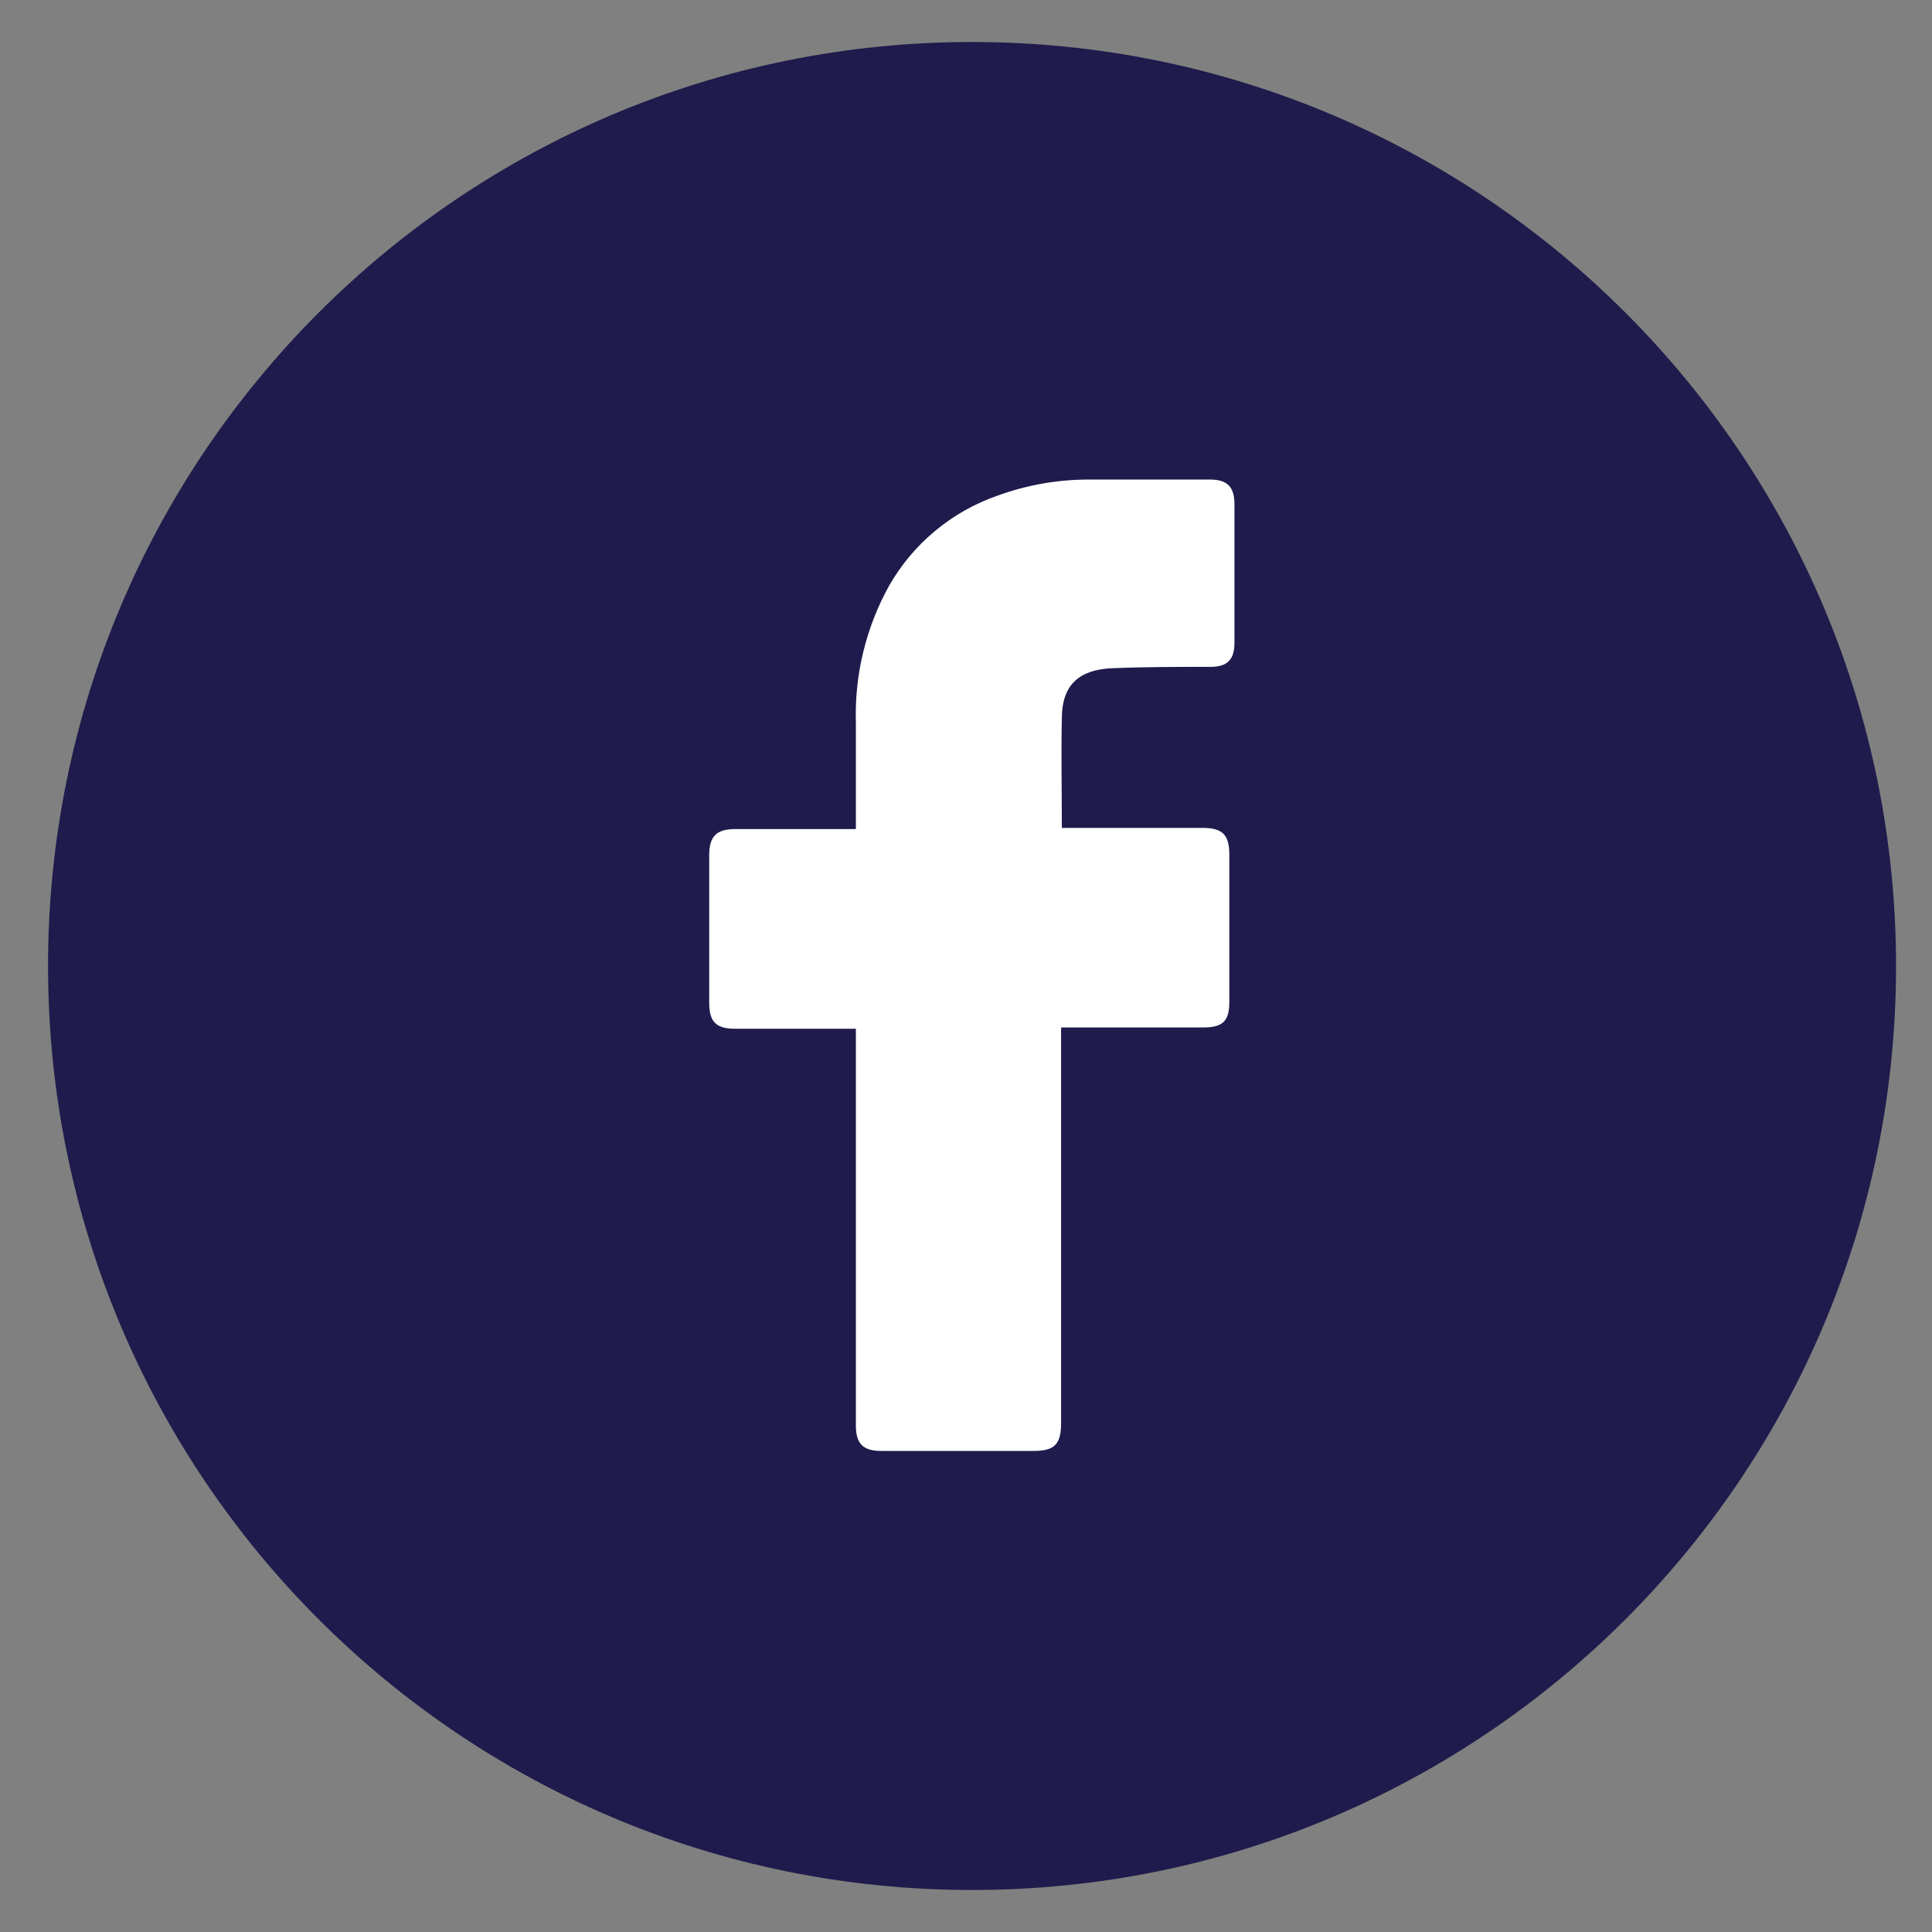
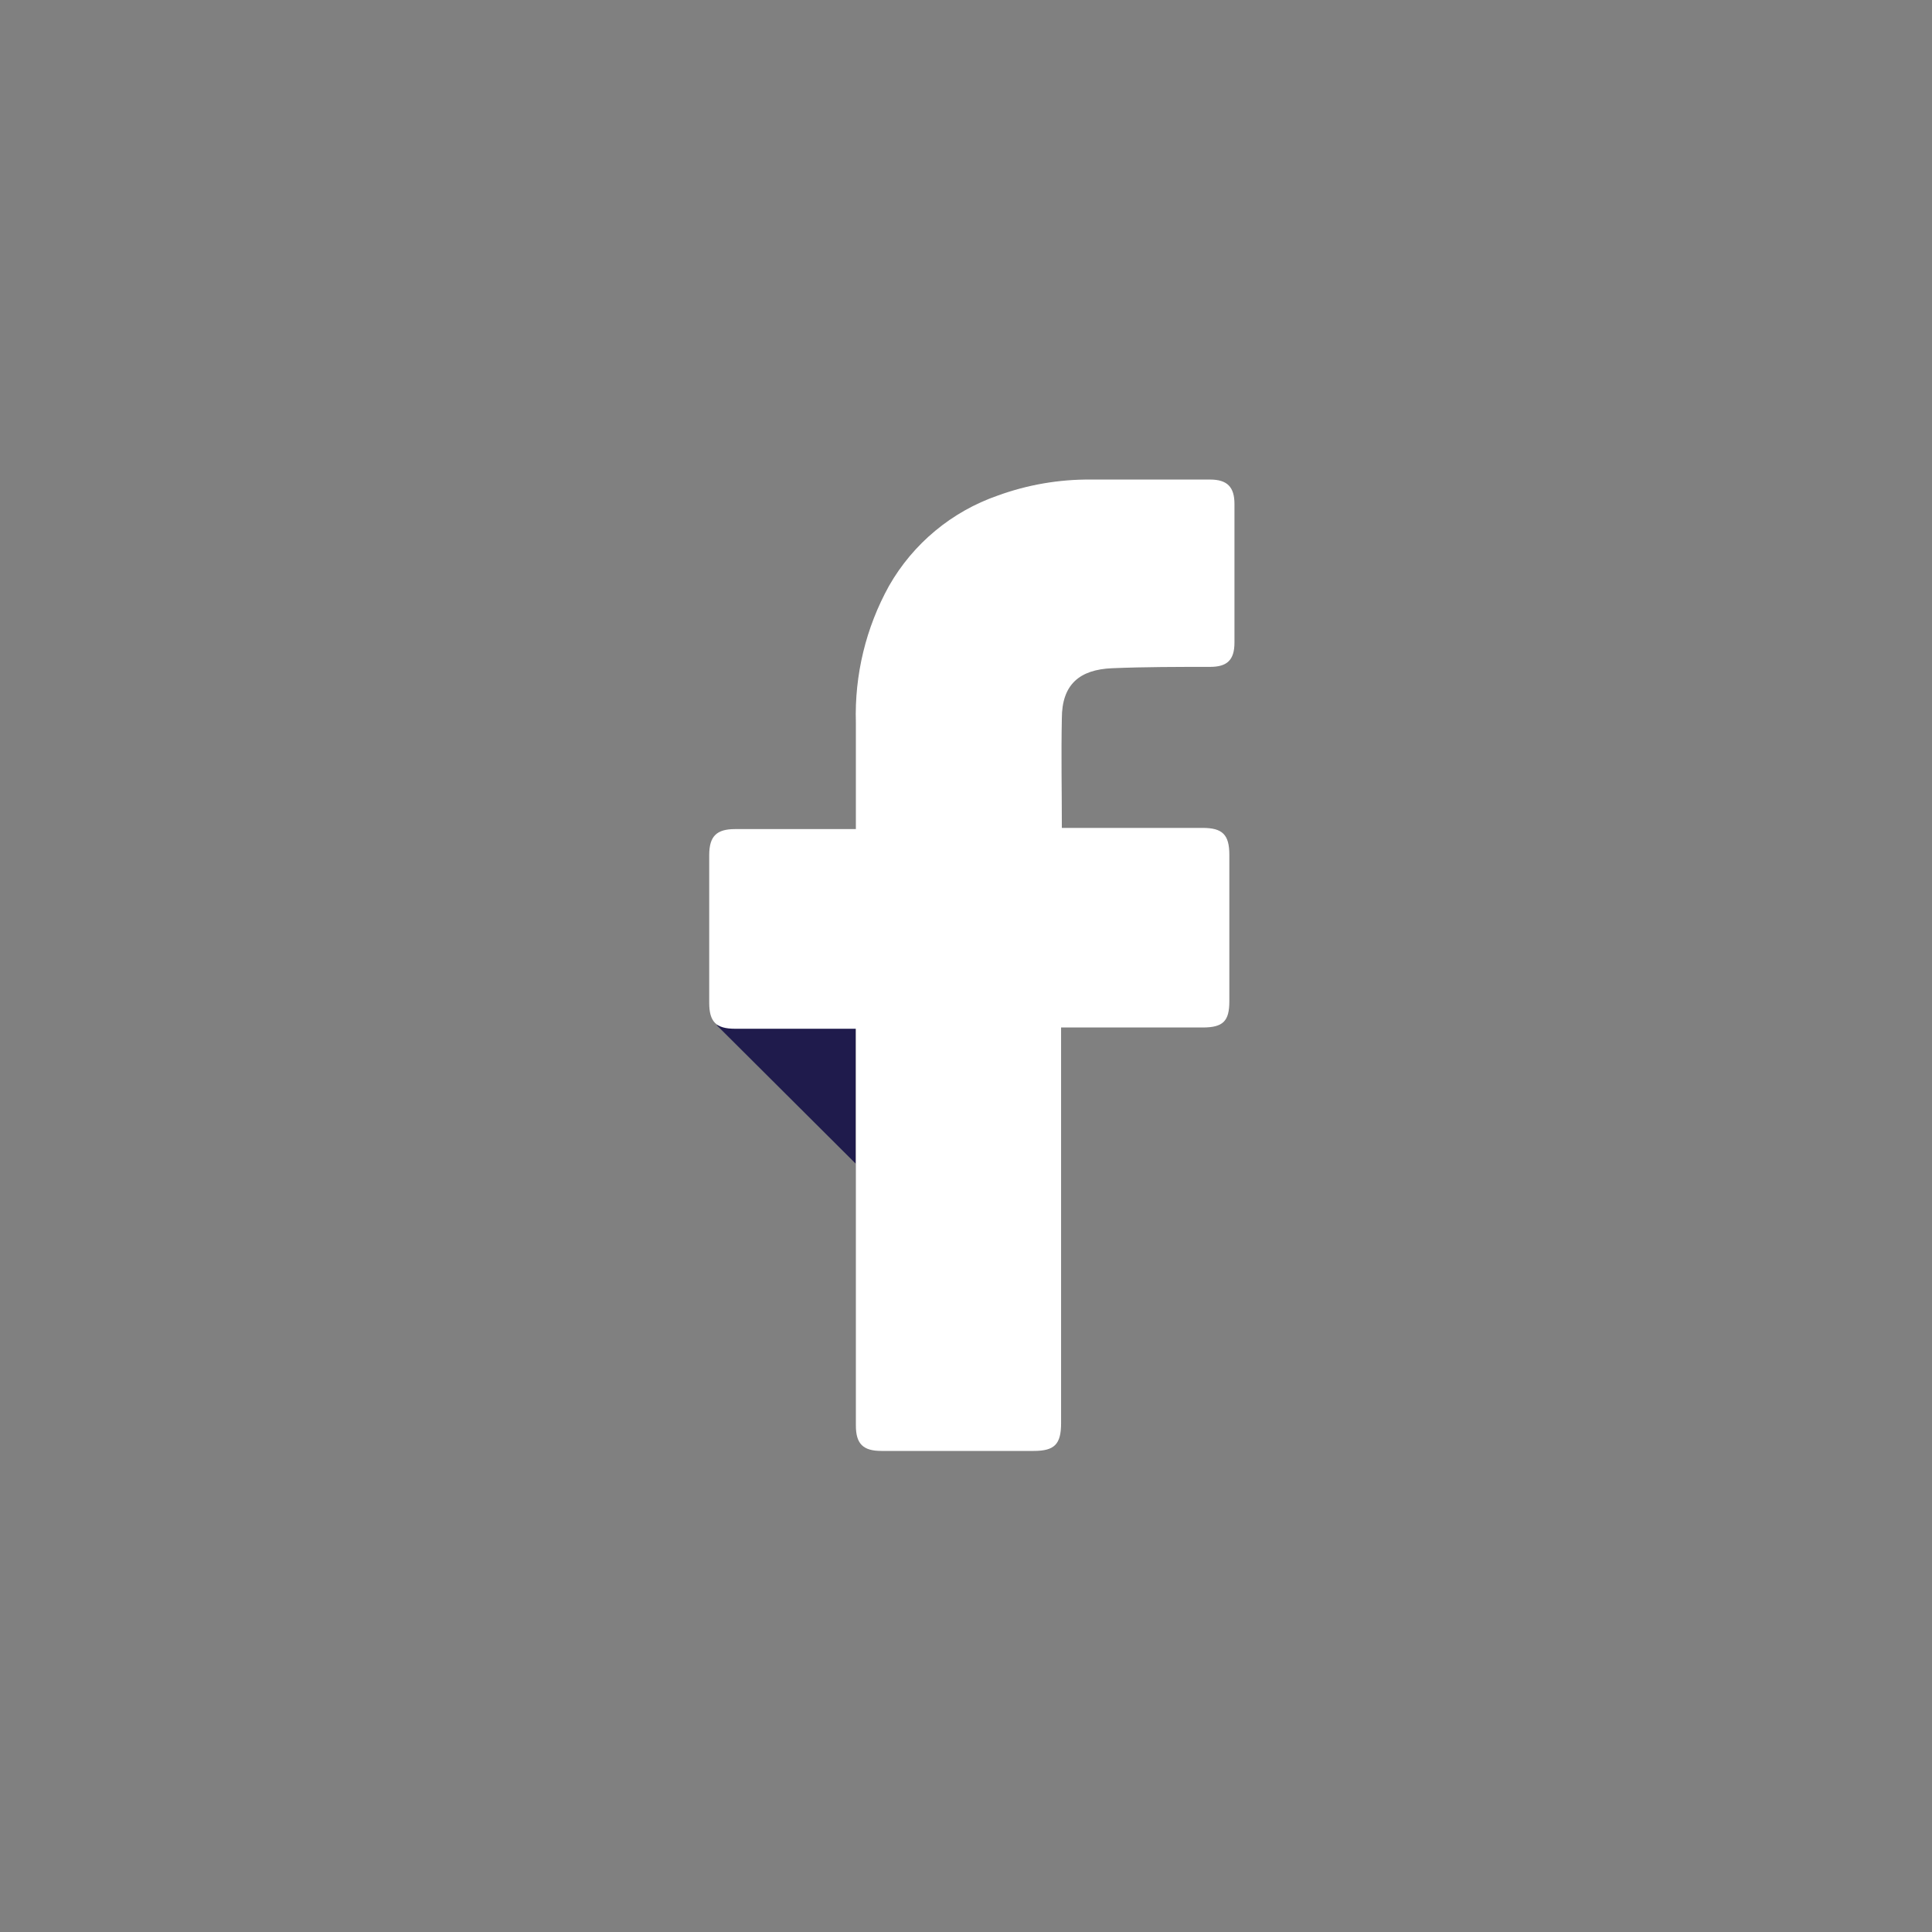
<svg xmlns="http://www.w3.org/2000/svg" width="23" height="23" viewBox="0 0 23 23" fill="none">
  <rect x="0" y="0" width="23" height="23" fill="#808080" stroke="none" />
-   <path d="M11.572 22.5C17.647 22.5 22.572 17.575 22.572 11.5C22.572 5.425 17.647 0.5 11.572 0.5C5.497 0.5 0.572 5.425 0.572 11.5C0.572 17.575 5.497 22.5 11.572 22.5Z" fill="#1F1B4C" />
-   <path d="M10.187 12.252V13.853L8.531 12.203C8.595 12.24 8.669 12.257 8.743 12.252H10.187Z" fill="#1F1B4C" />
+   <path d="M10.187 12.252V13.853L8.531 12.203H10.187Z" fill="#1F1B4C" />
  <path d="M10.189 12.247H8.75C8.524 12.247 8.443 12.164 8.443 11.937C8.443 11.351 8.443 10.766 8.443 10.181C8.443 9.956 8.529 9.87 8.752 9.87H10.189V8.604C10.172 8.035 10.308 7.472 10.584 6.974C10.871 6.471 11.33 6.09 11.877 5.9C12.231 5.771 12.606 5.706 12.984 5.709H14.406C14.611 5.709 14.696 5.799 14.696 5.999V7.65C14.696 7.857 14.609 7.939 14.406 7.939C14.017 7.939 13.628 7.939 13.24 7.955C12.852 7.971 12.641 8.148 12.641 8.553C12.632 8.987 12.641 9.413 12.641 9.856H14.317C14.554 9.856 14.635 9.937 14.635 10.176C14.635 10.755 14.635 11.336 14.635 11.921C14.635 12.157 14.56 12.231 14.321 12.232H12.632V16.942C12.632 17.194 12.554 17.273 12.305 17.273H10.493C10.274 17.273 10.189 17.188 10.189 16.97V12.247Z" fill="white" />
</svg>